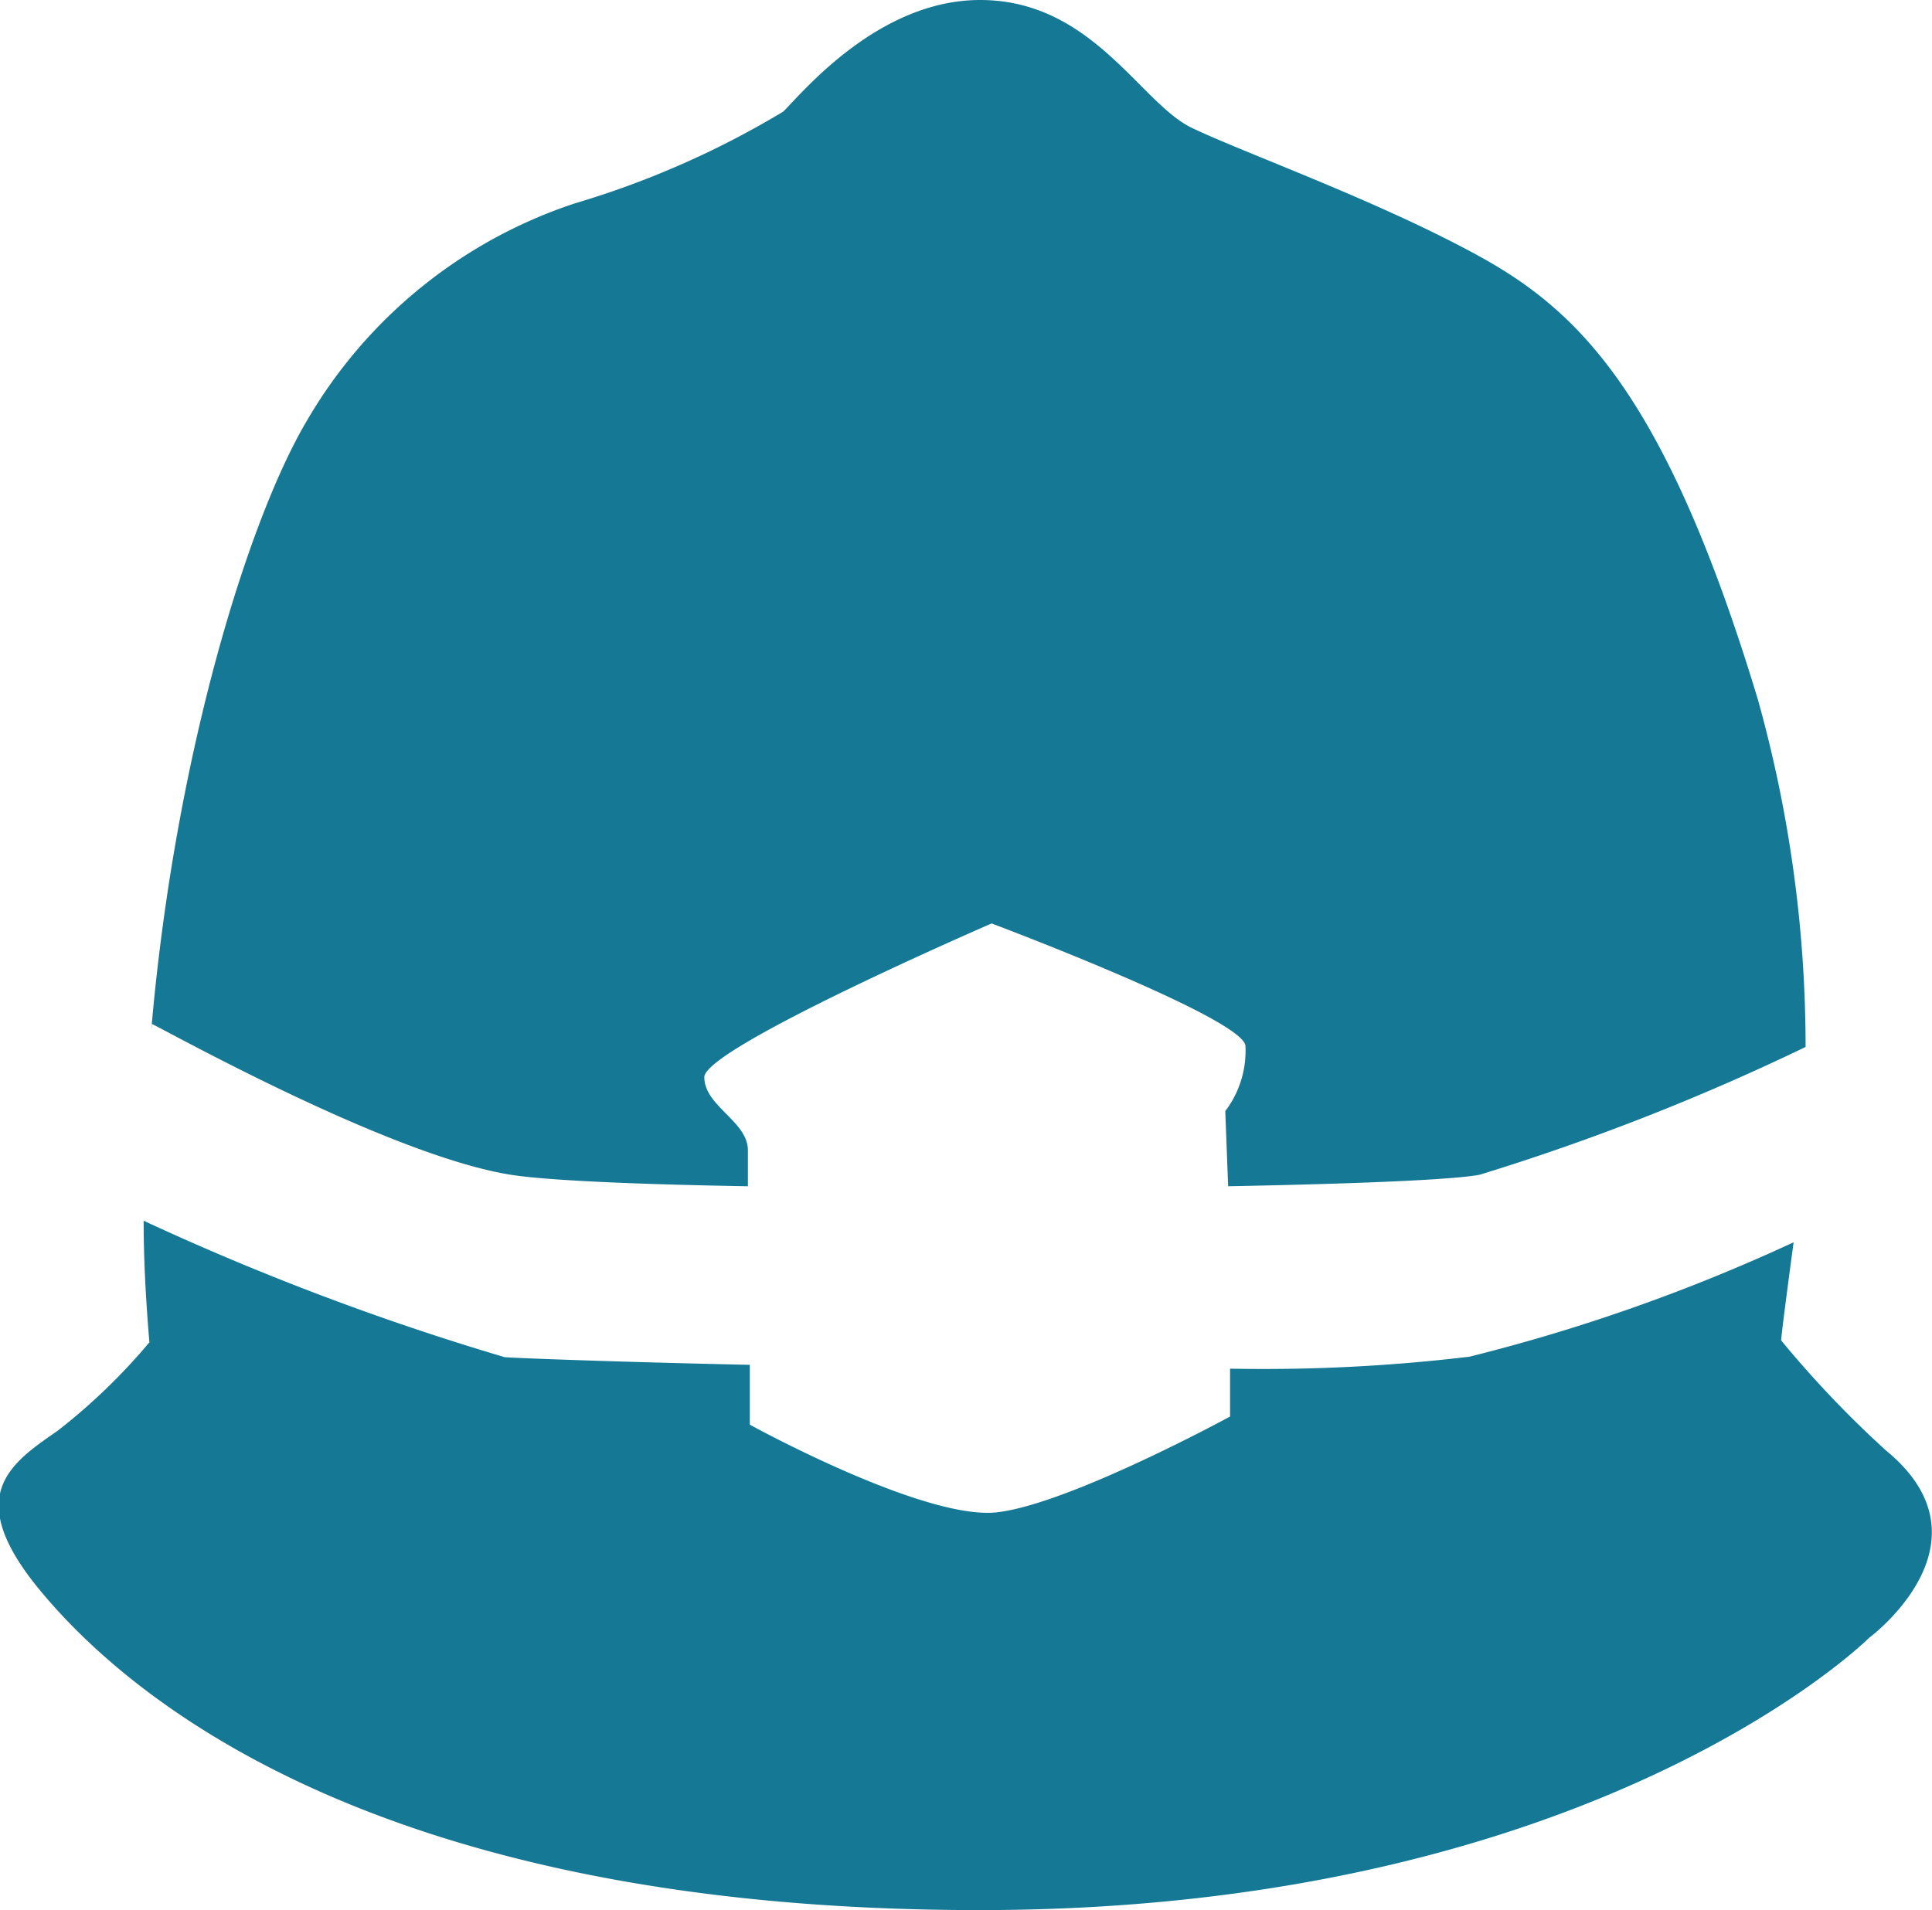
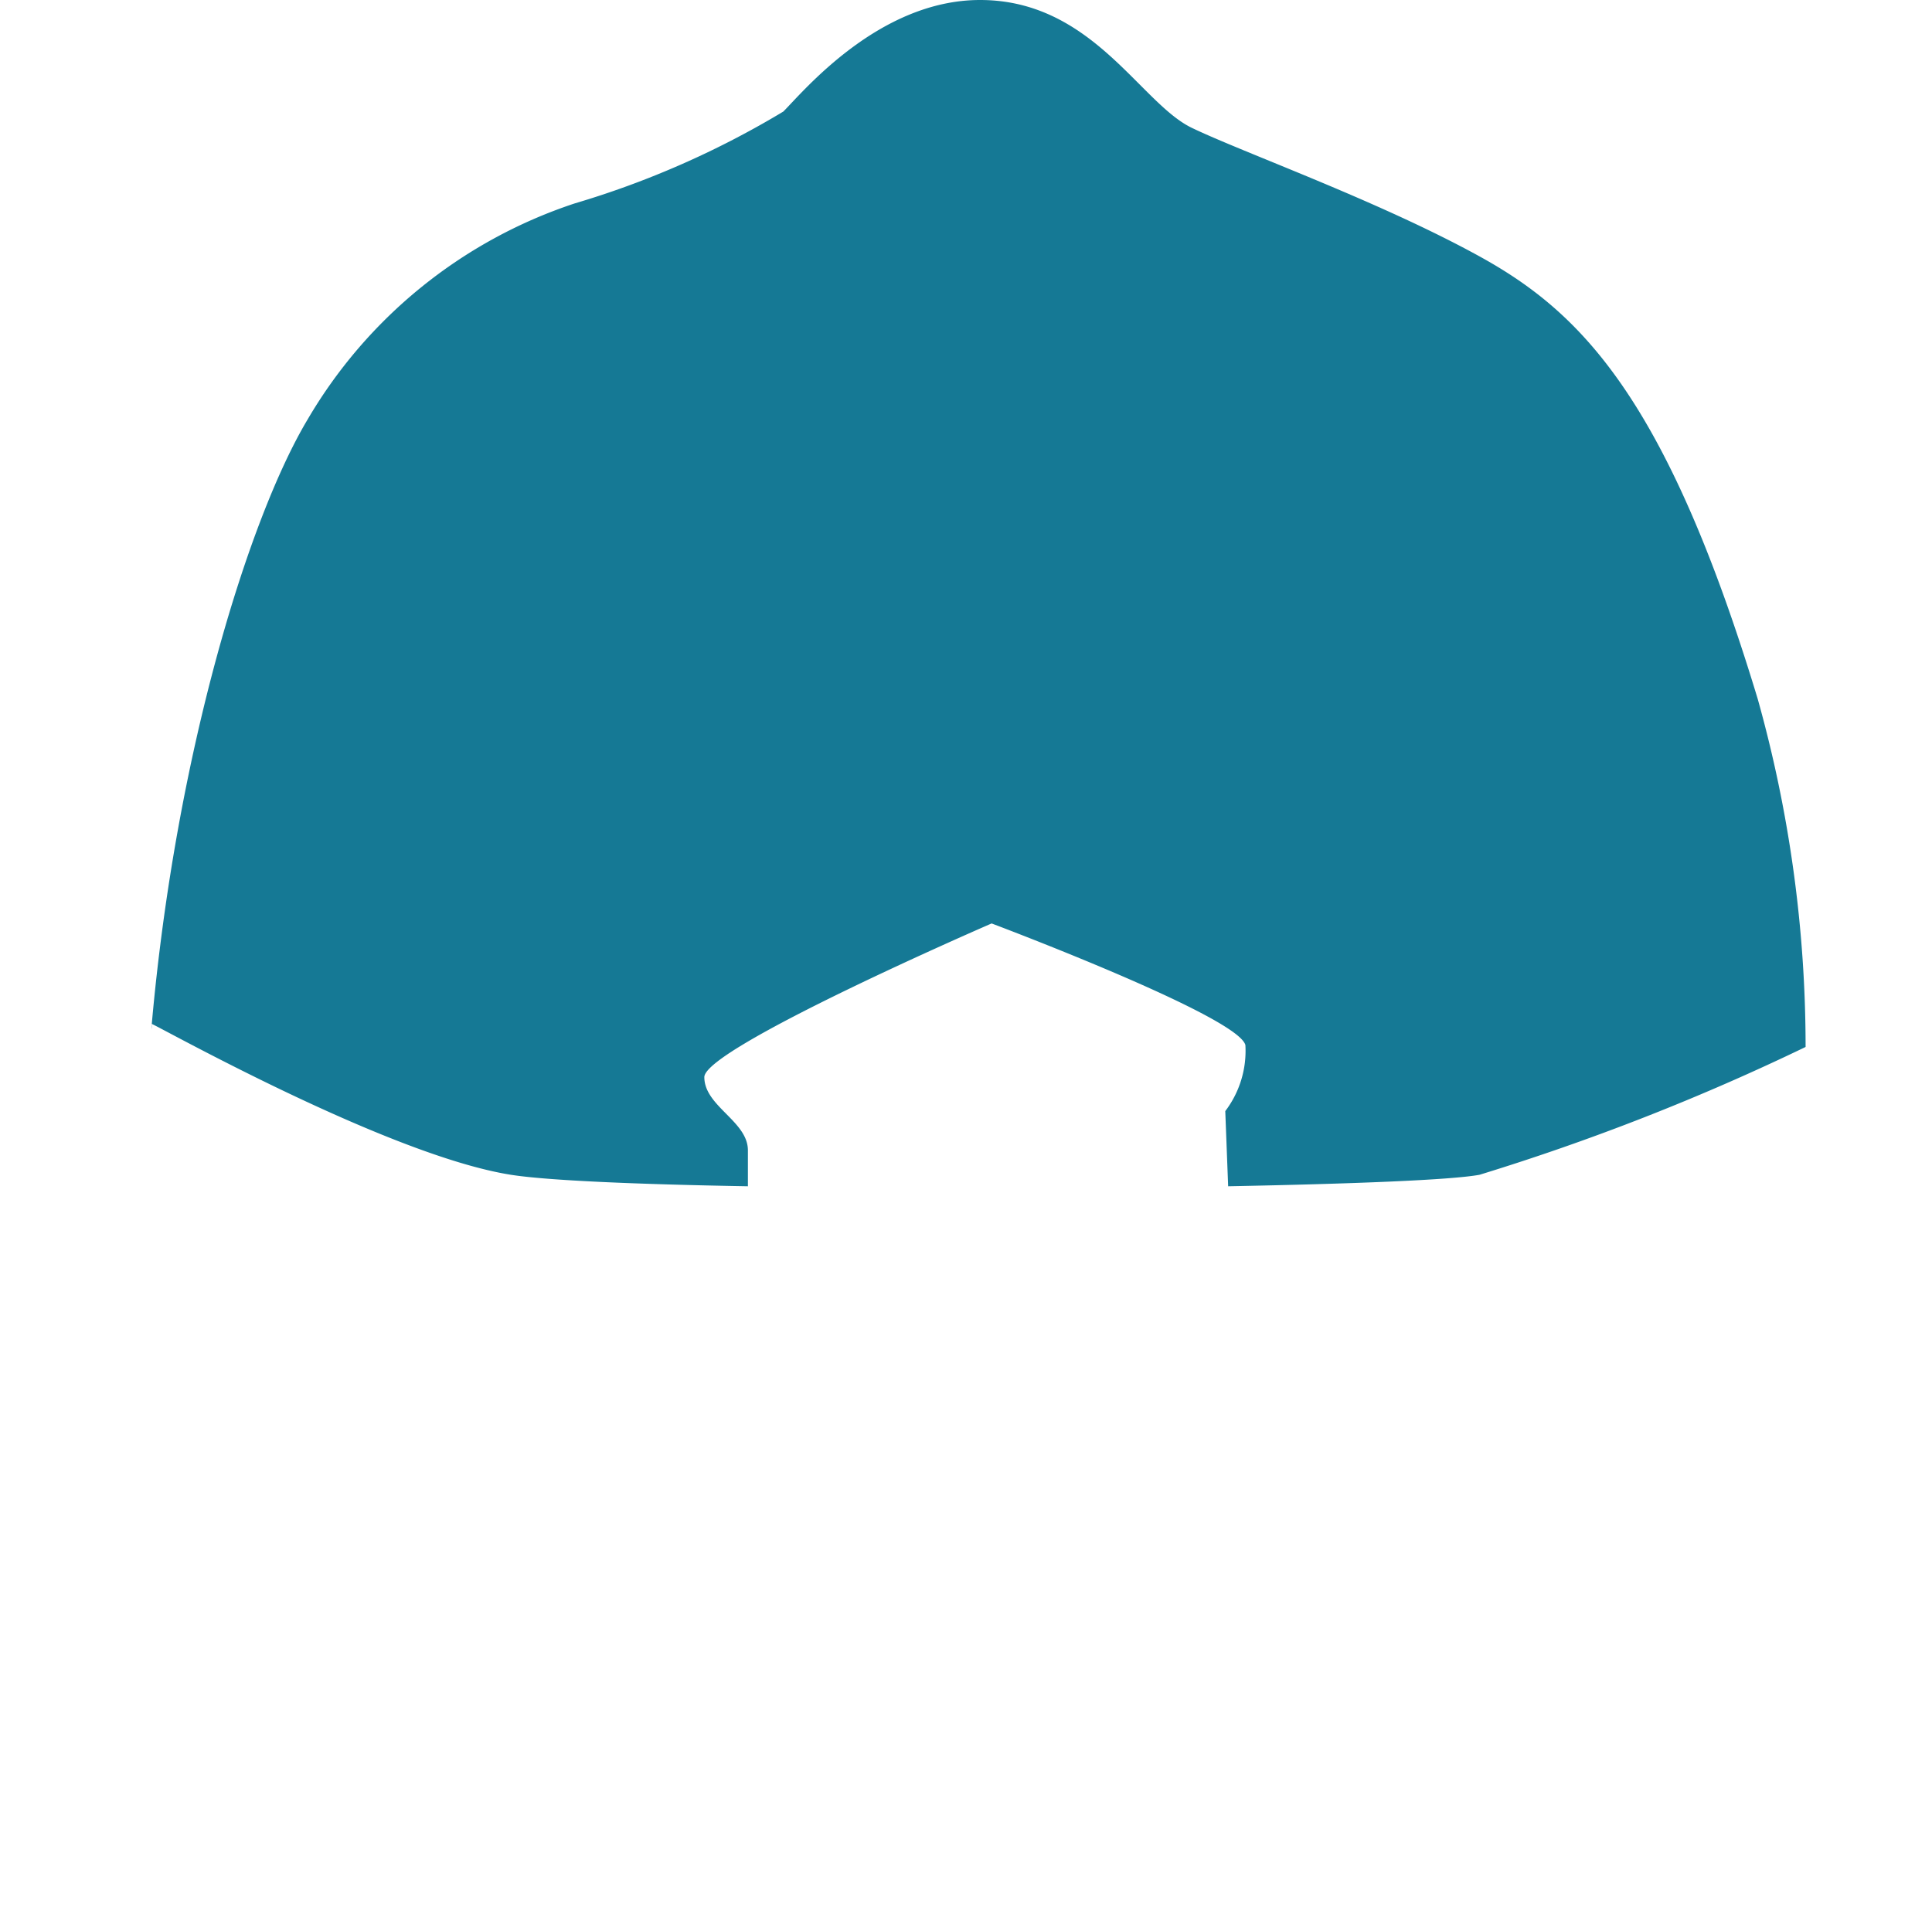
<svg xmlns="http://www.w3.org/2000/svg" viewBox="0 0 40.35 39.9">
  <defs>
    <style>.cls-1{fill:#157995;}</style>
  </defs>
  <title>sticker-pompier</title>
  <g id="Calque_2" data-name="Calque 2">
    <g id="Calque_1-2" data-name="Calque 1">
      <path class="cls-1" d="M15.62,24.78c0-.37,0-.64,0-.75,0-.61-.91-.92-.91-1.53s6-3.21,6-3.21,5.14,1.93,5.3,2.54a2.08,2.08,0,0,1-.42,1.38l.06,1.57c2.59-.05,4.65-.13,5.25-.24a48.29,48.29,0,0,0,6.81-2.67,26.94,26.94,0,0,0-1-7.27C34.8,8.29,33,6.51,30.89,5.35s-4.92-2.16-6-2.68S22.81,0,20.47,0c-2.12,0-3.7,1.92-4.11,2.33A18.81,18.81,0,0,1,12,4.25,10.16,10.16,0,0,0,6.42,8.77c-1.24,2.08-2.75,7-3.25,12.62.06,0,4.91,2.74,7.5,3.15C11.43,24.66,13.3,24.74,15.62,24.78Z" />
-       <path class="cls-1" d="M39.39,30.3A22,22,0,0,1,37.2,28c0-.13.26-2.05.26-2.05a37.71,37.71,0,0,1-6.77,2.39,36.11,36.11,0,0,1-5,.25l0,1s-3.34,1.82-4.86,2-5.17-1.83-5.17-1.83,0-.52,0-1.25c-2.78-.06-4.88-.14-5.12-.16A55,55,0,0,1,3,25.5c0,.85.05,1.7.12,2.54a12.53,12.53,0,0,1-1.92,1.85c-1,.69-2,1.37-.34,3.36s6.72,6.65,19.6,6.65,18.58-5.69,18.58-5.69S41.73,32.22,39.39,30.3Z" />
      <path class="cls-1" d="M3.17,21.39v.11a.41.41,0,0,0,0-.11Z" />
      <path class="cls-1" d="M3,25.5H3v0Z" />
      <path class="cls-1" d="M37.64,21.87h0v0Z" />
    </g>
  </g>
</svg>